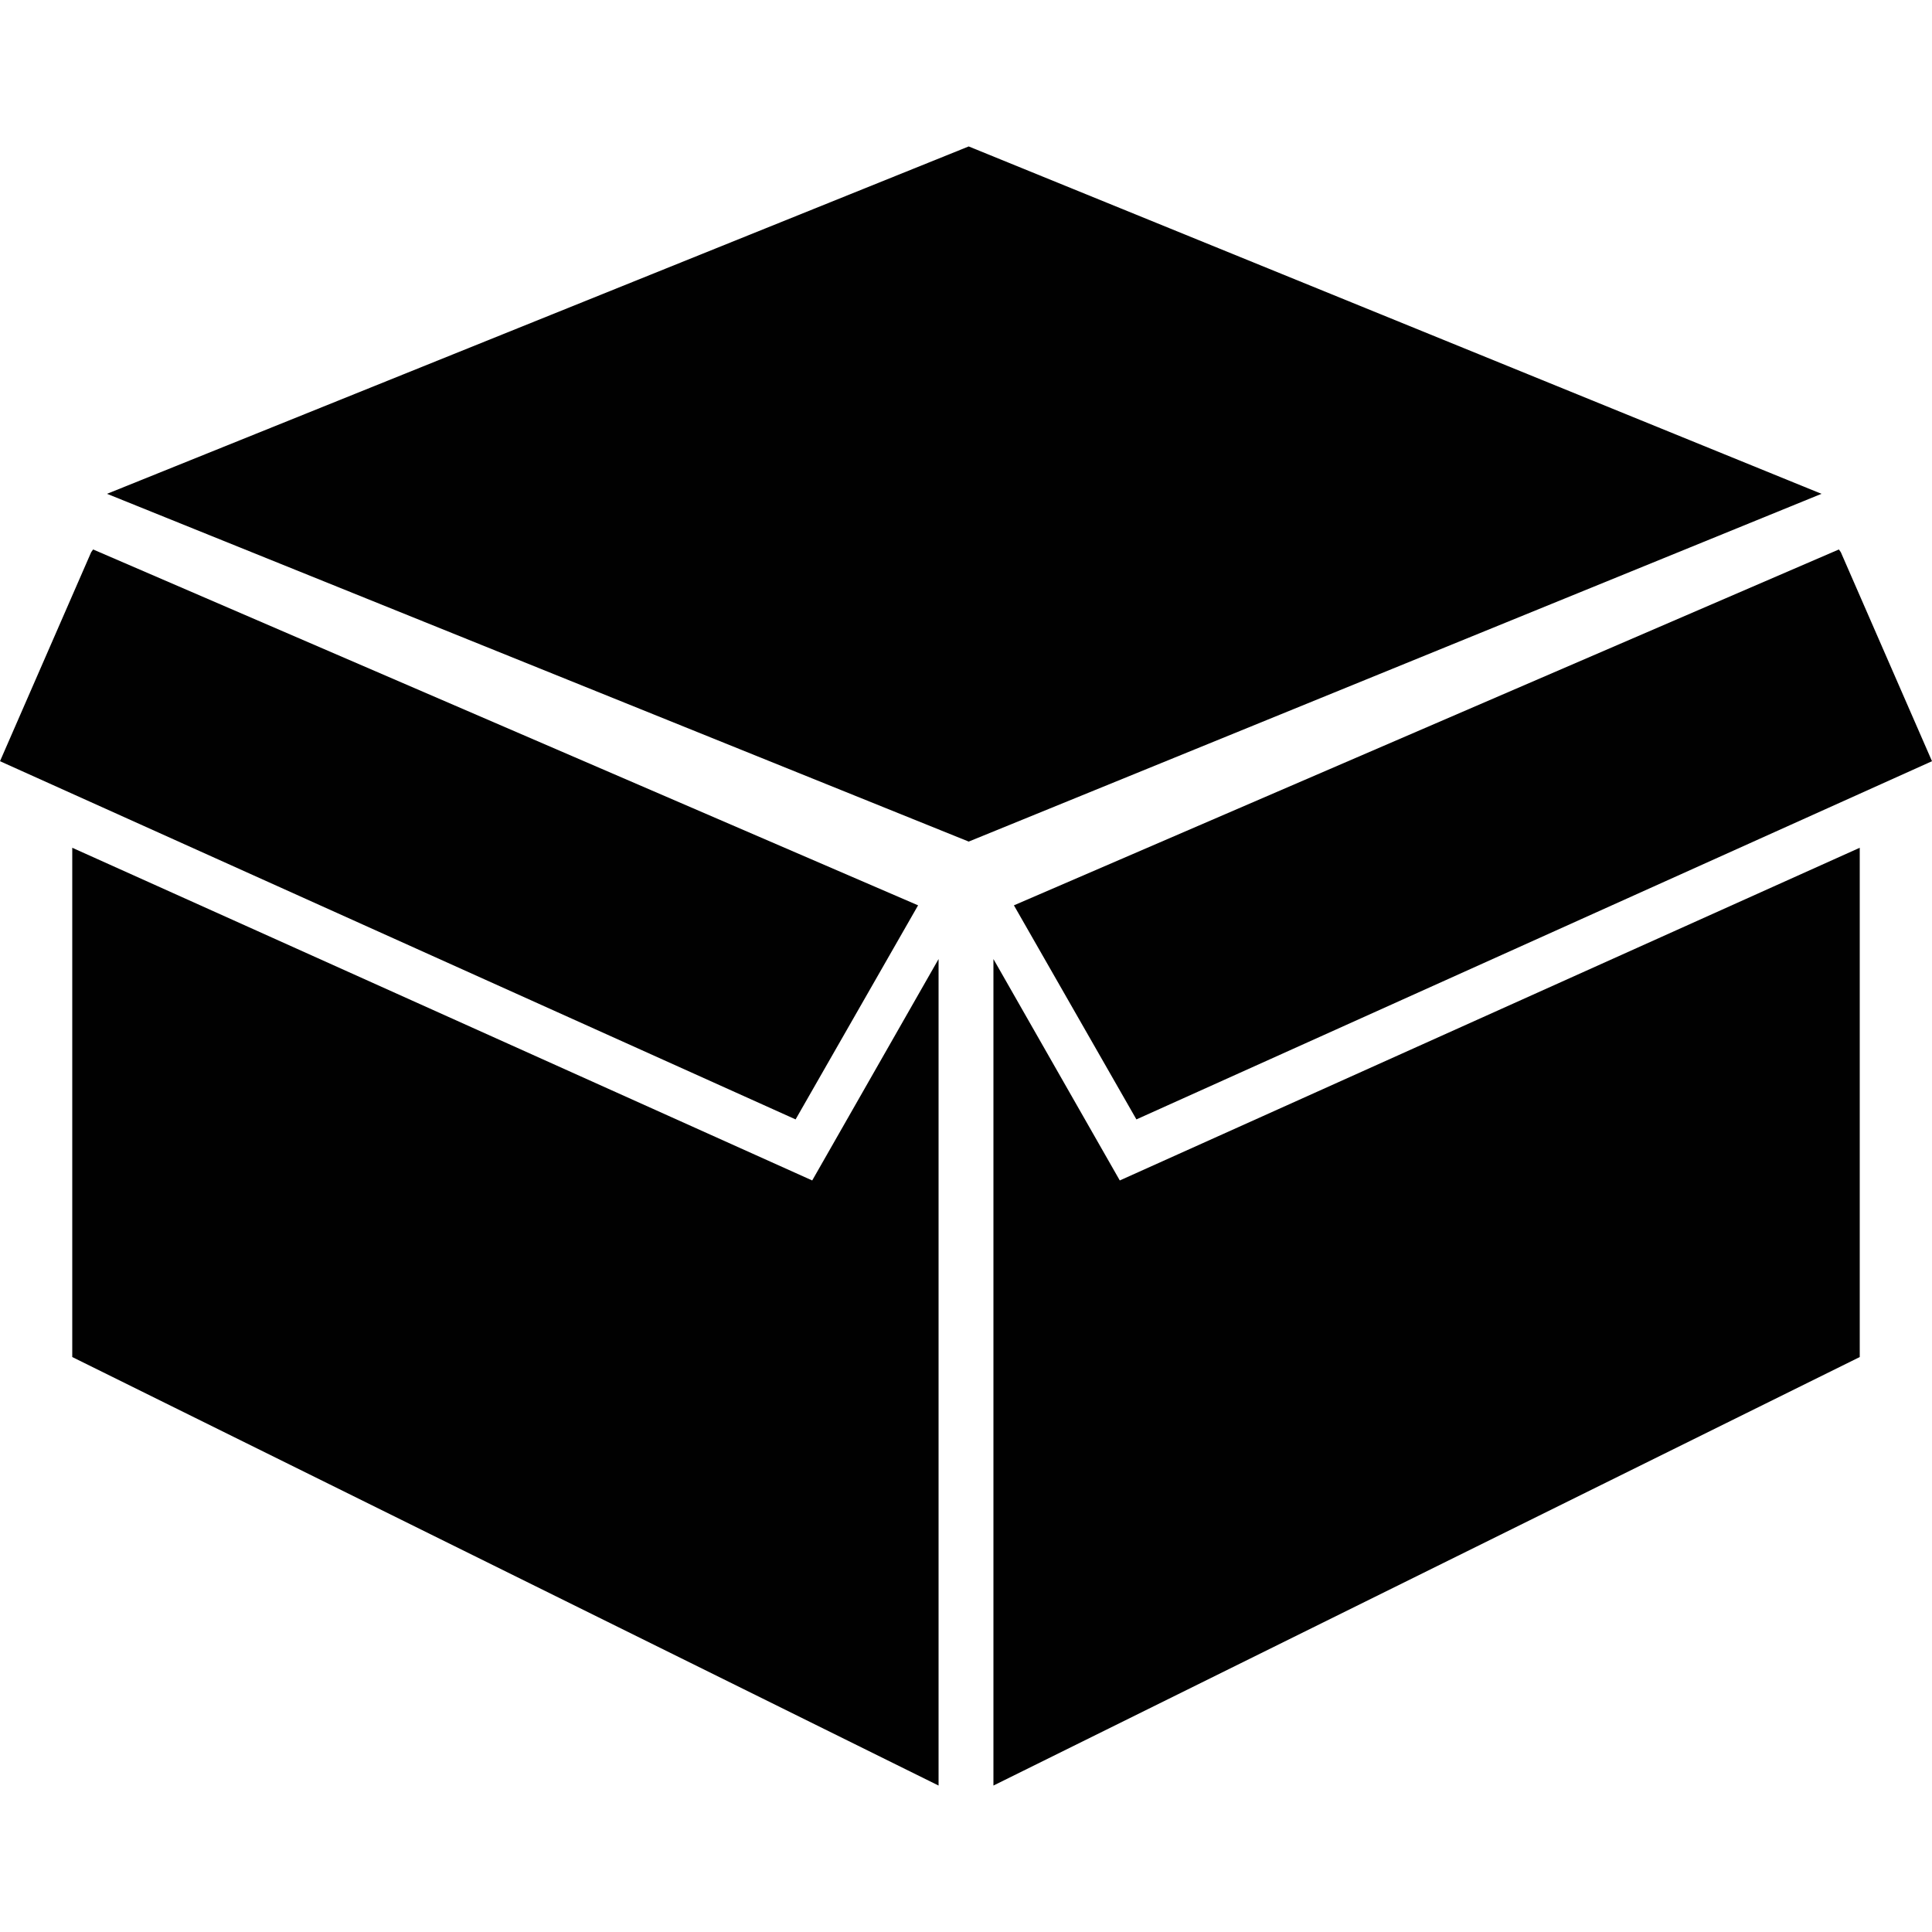
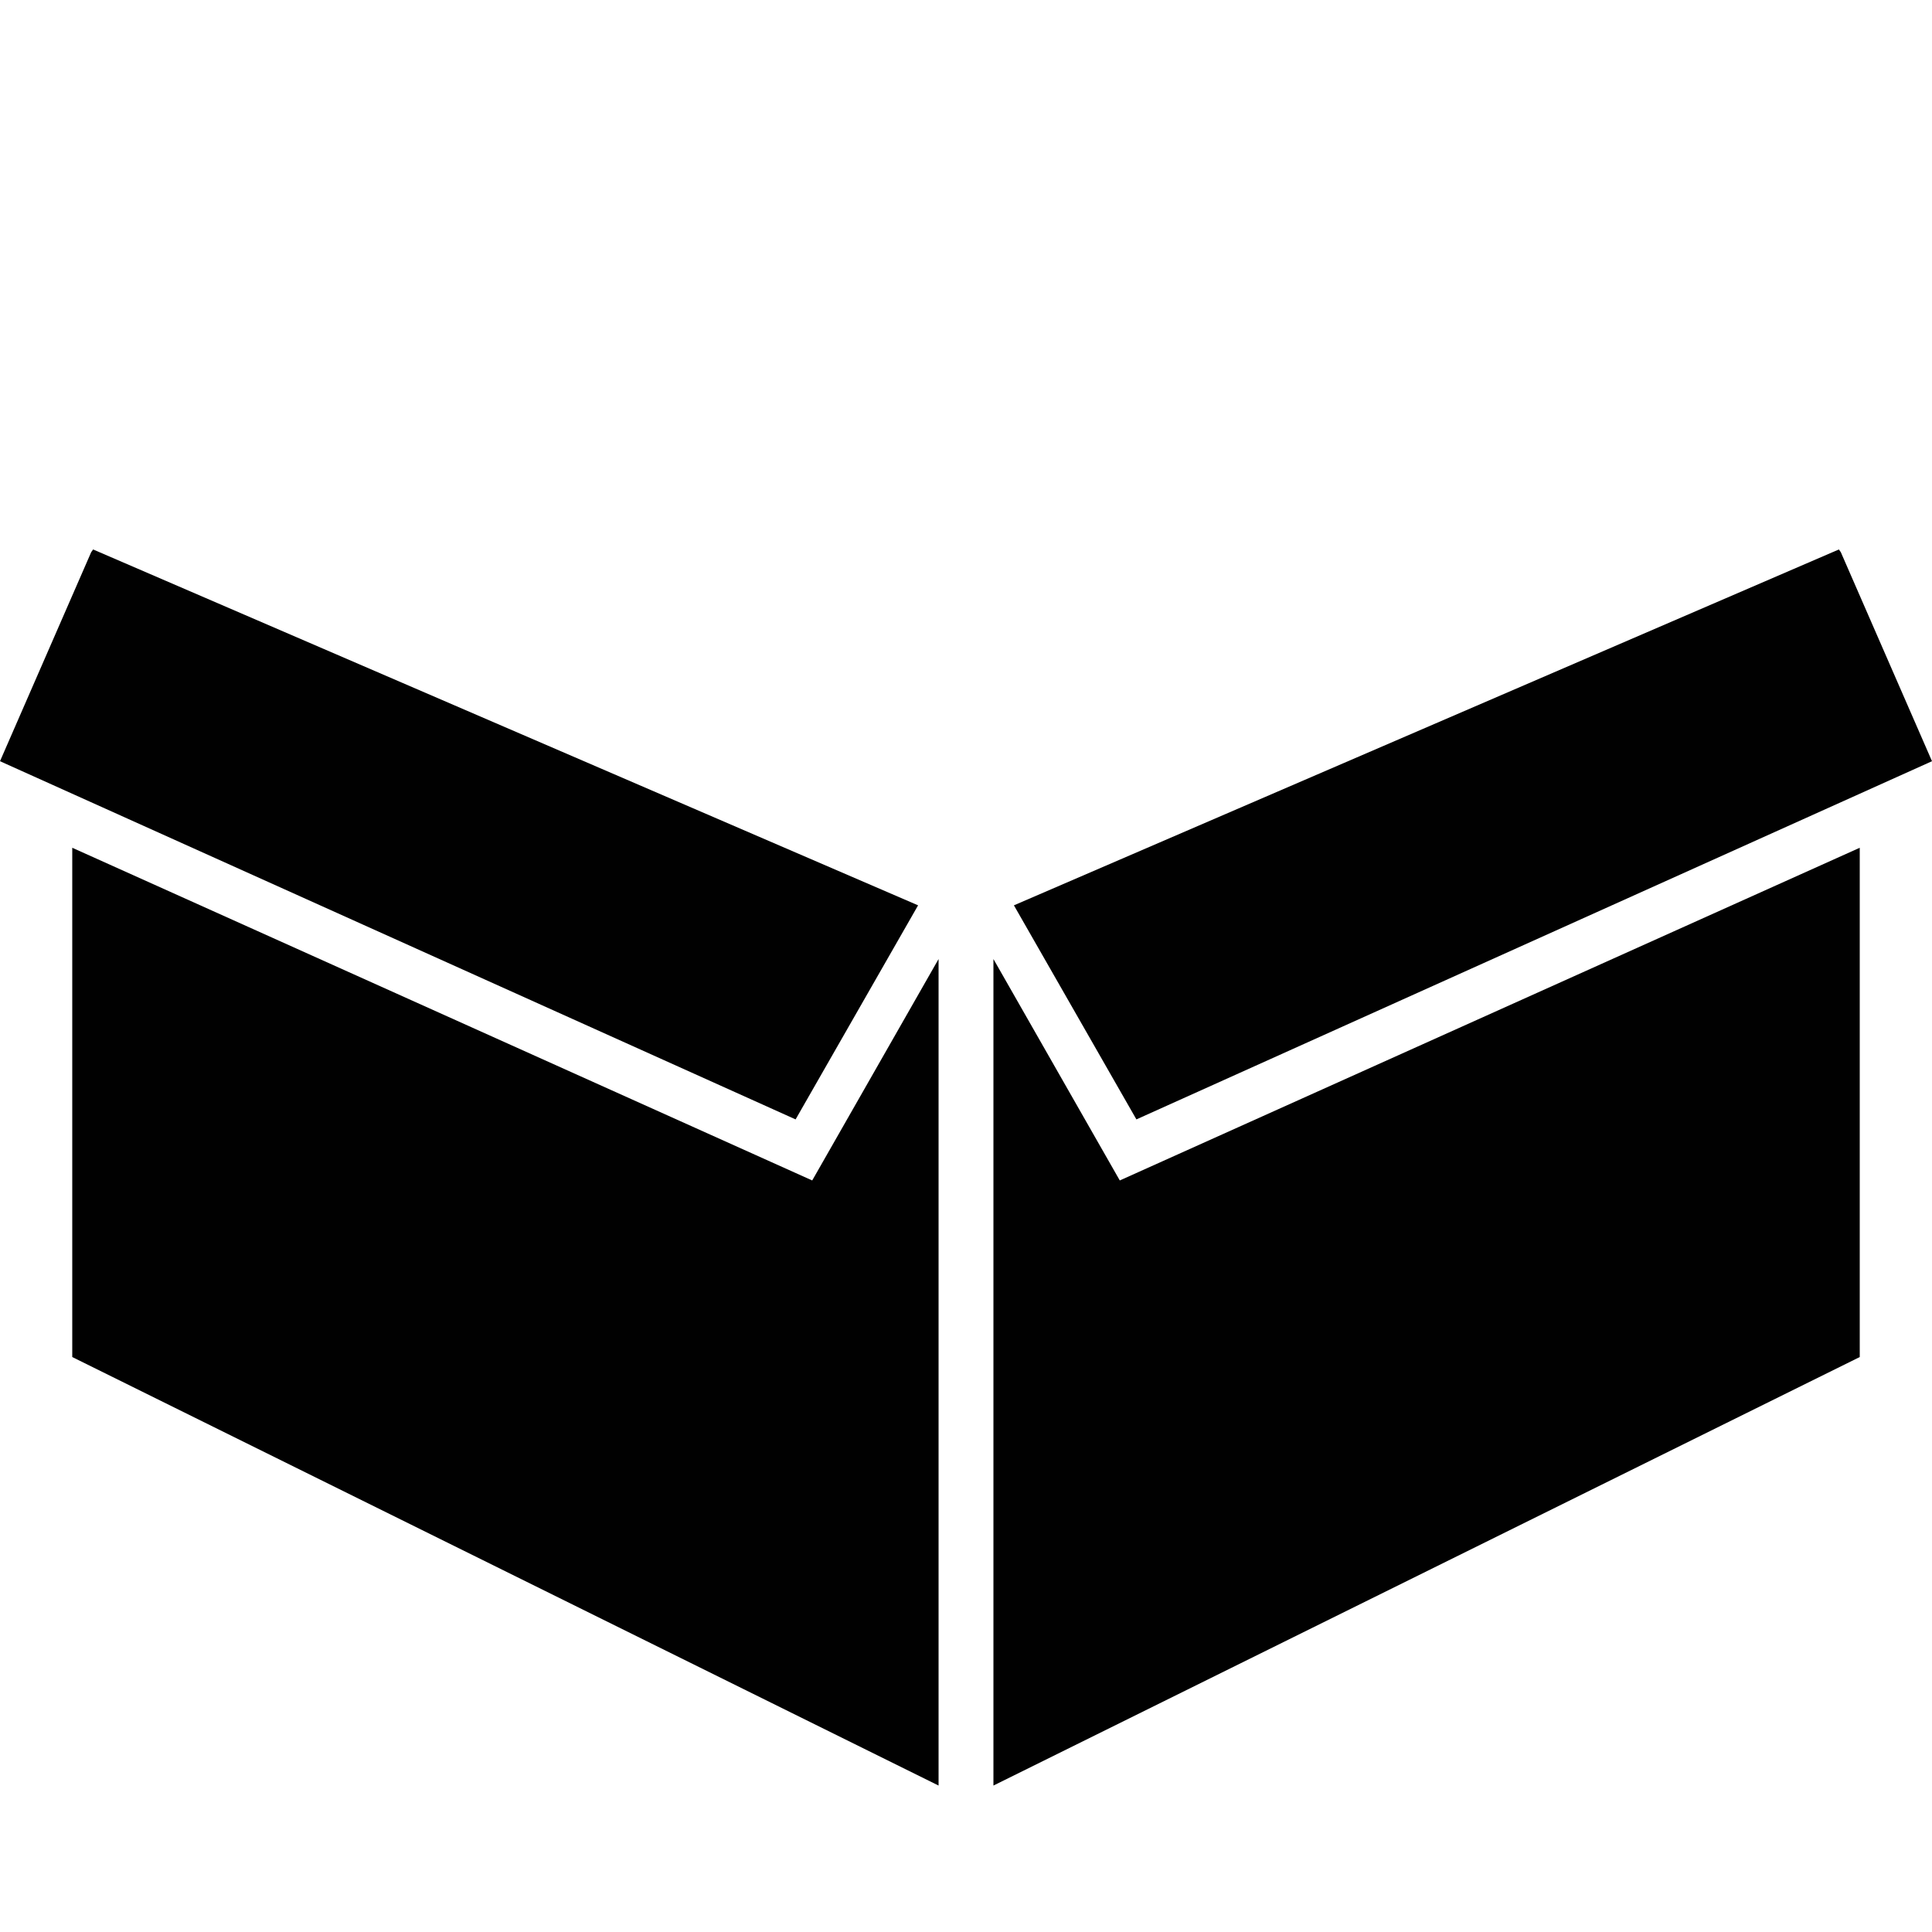
<svg xmlns="http://www.w3.org/2000/svg" id="Layer_1" x="0px" y="0px" viewBox="0 0 500 500" xml:space="preserve">
  <g>
    <polygon fill="#010101" points="18.7,219.4 18.7,351.2 242.9,462.1 242.9,248.2 210.2,305.5  " />
    <polygon fill="#010101" points="237.6,234.3 24.1,142.2 23.6,142.9 0,197 205.9,289.7  " />
    <polygon fill="#010101" points="257.1,248.2 257.1,462.1 481.3,351.2 481.3,219.4 289.8,305.5  " />
    <polygon fill="#010101" points="294.1,289.7 500,197 476.4,142.9 475.9,142.2 262.4,234.3  " />
-     <polygon fill="#010101" points="250.7,37.9 27.7,127.8 250.7,217.8 471.4,127.8  " />
  </g>
</svg>